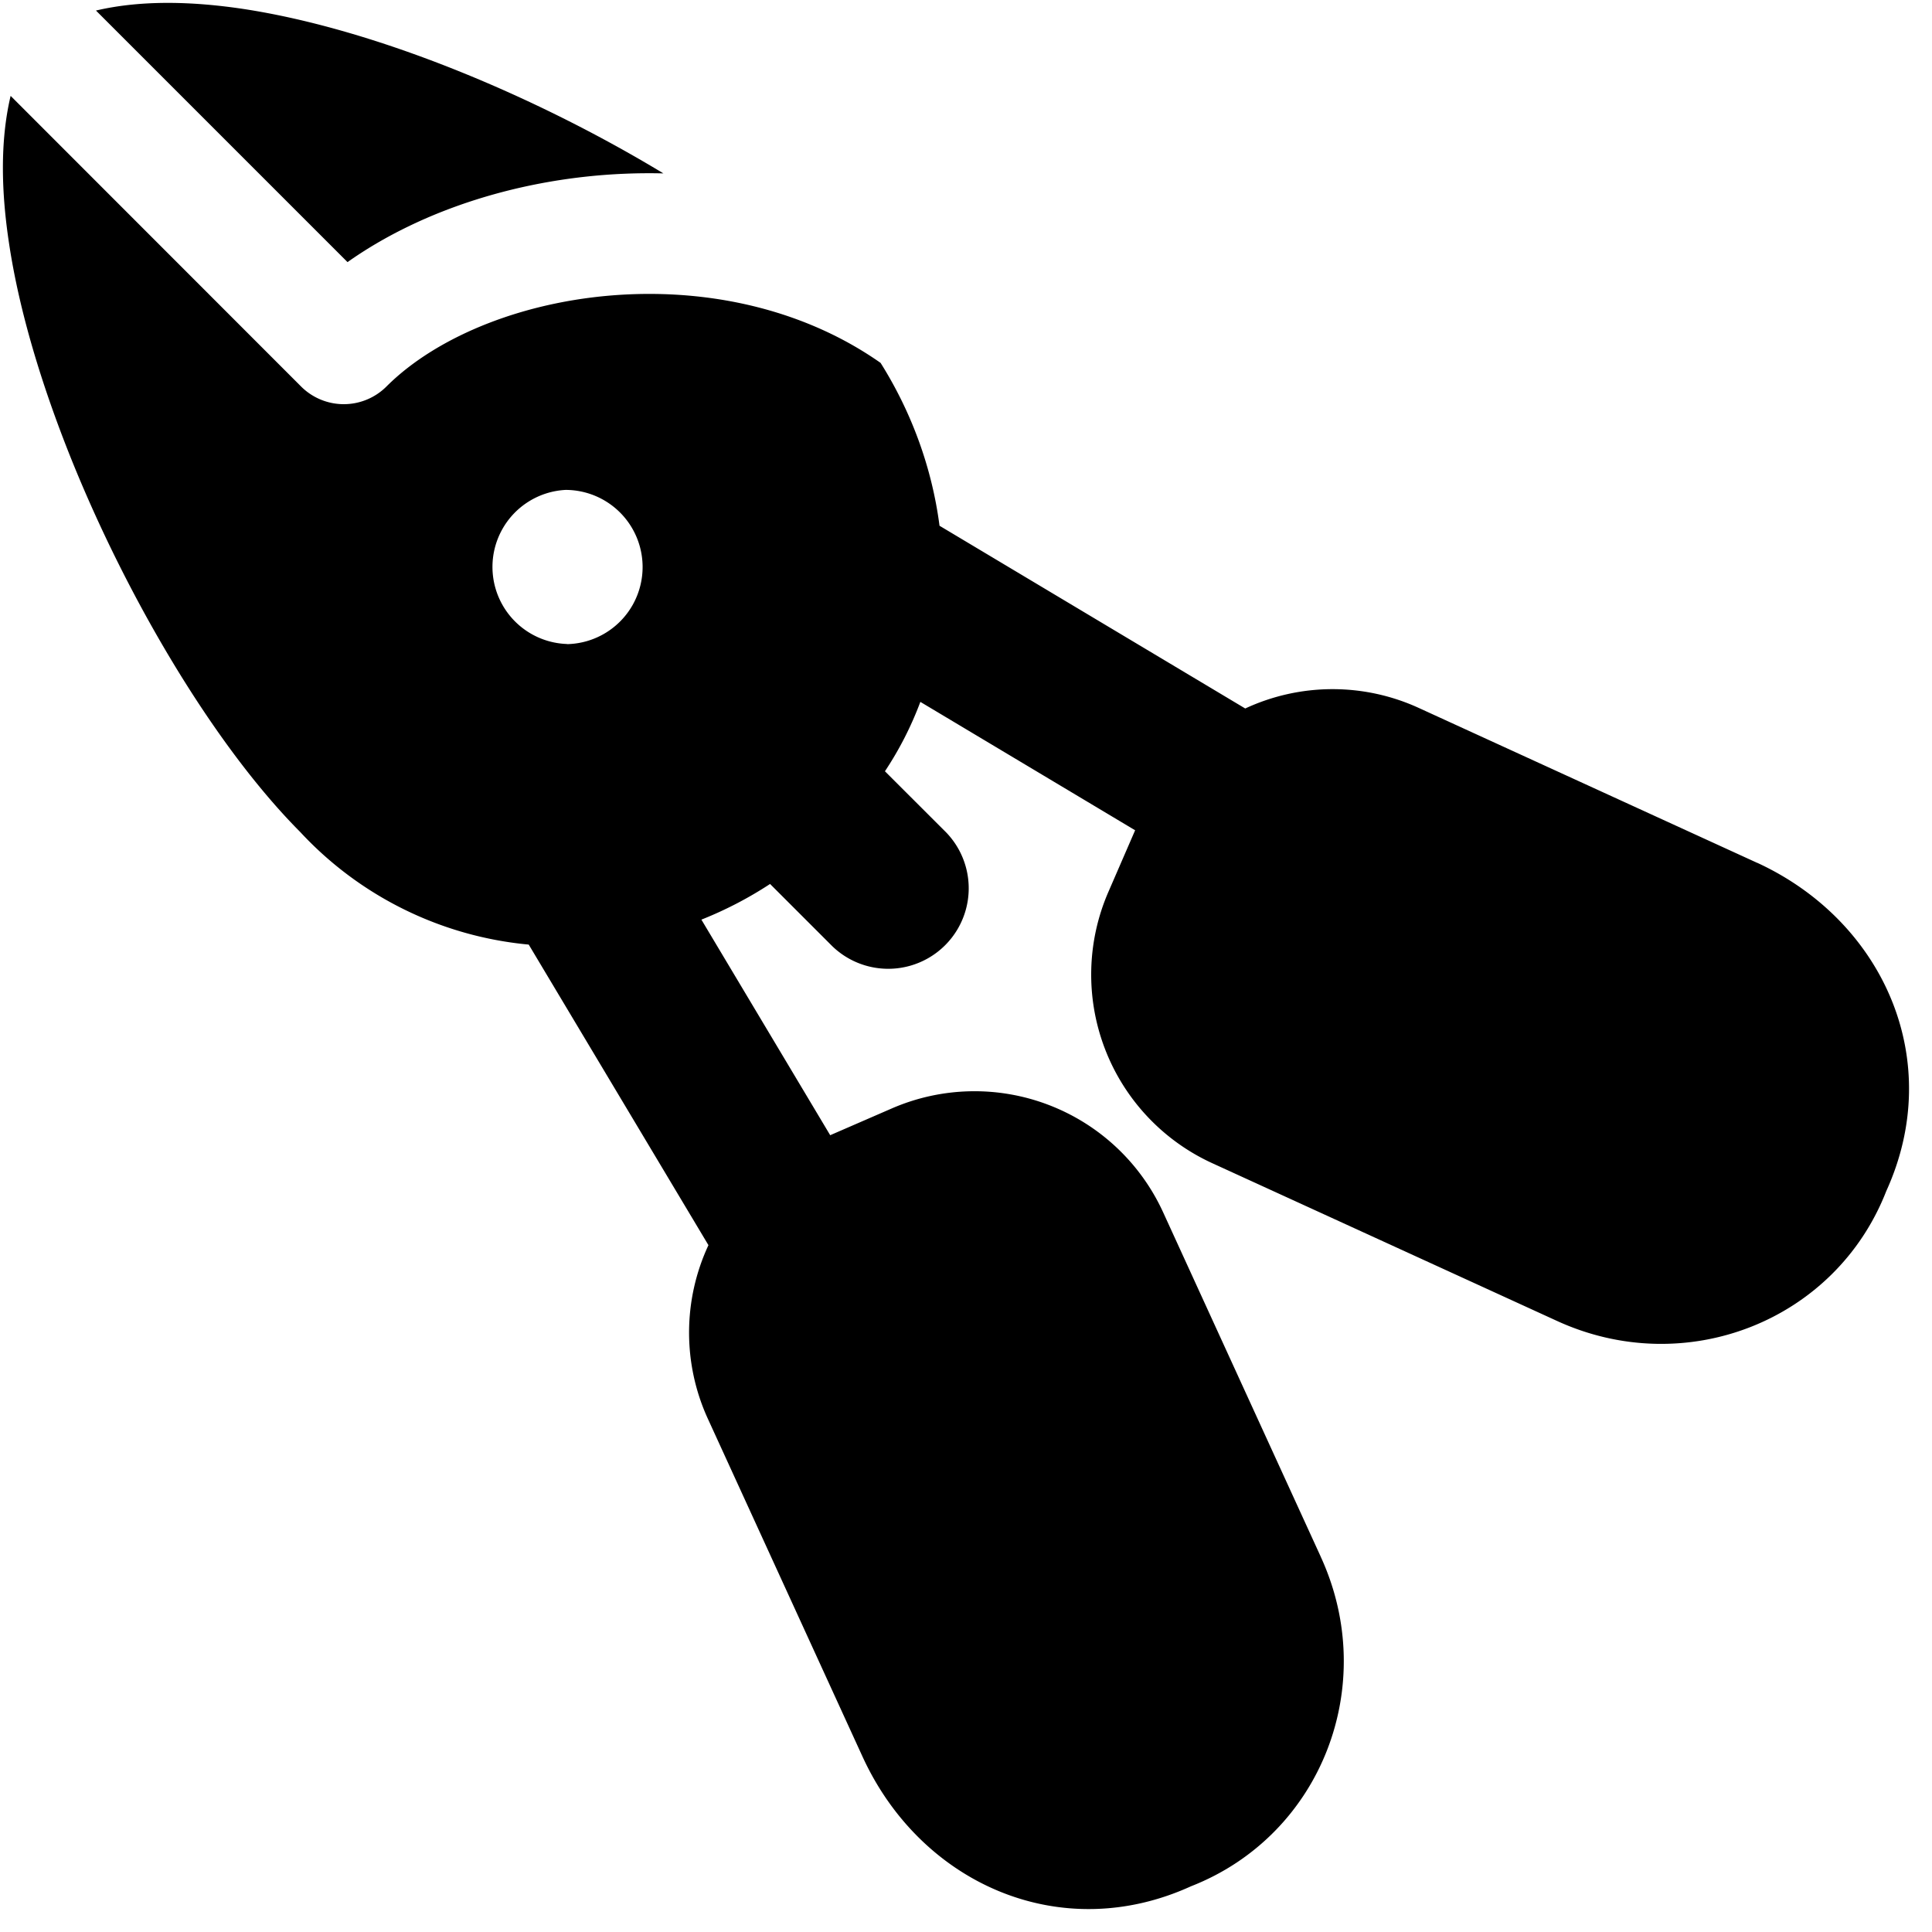
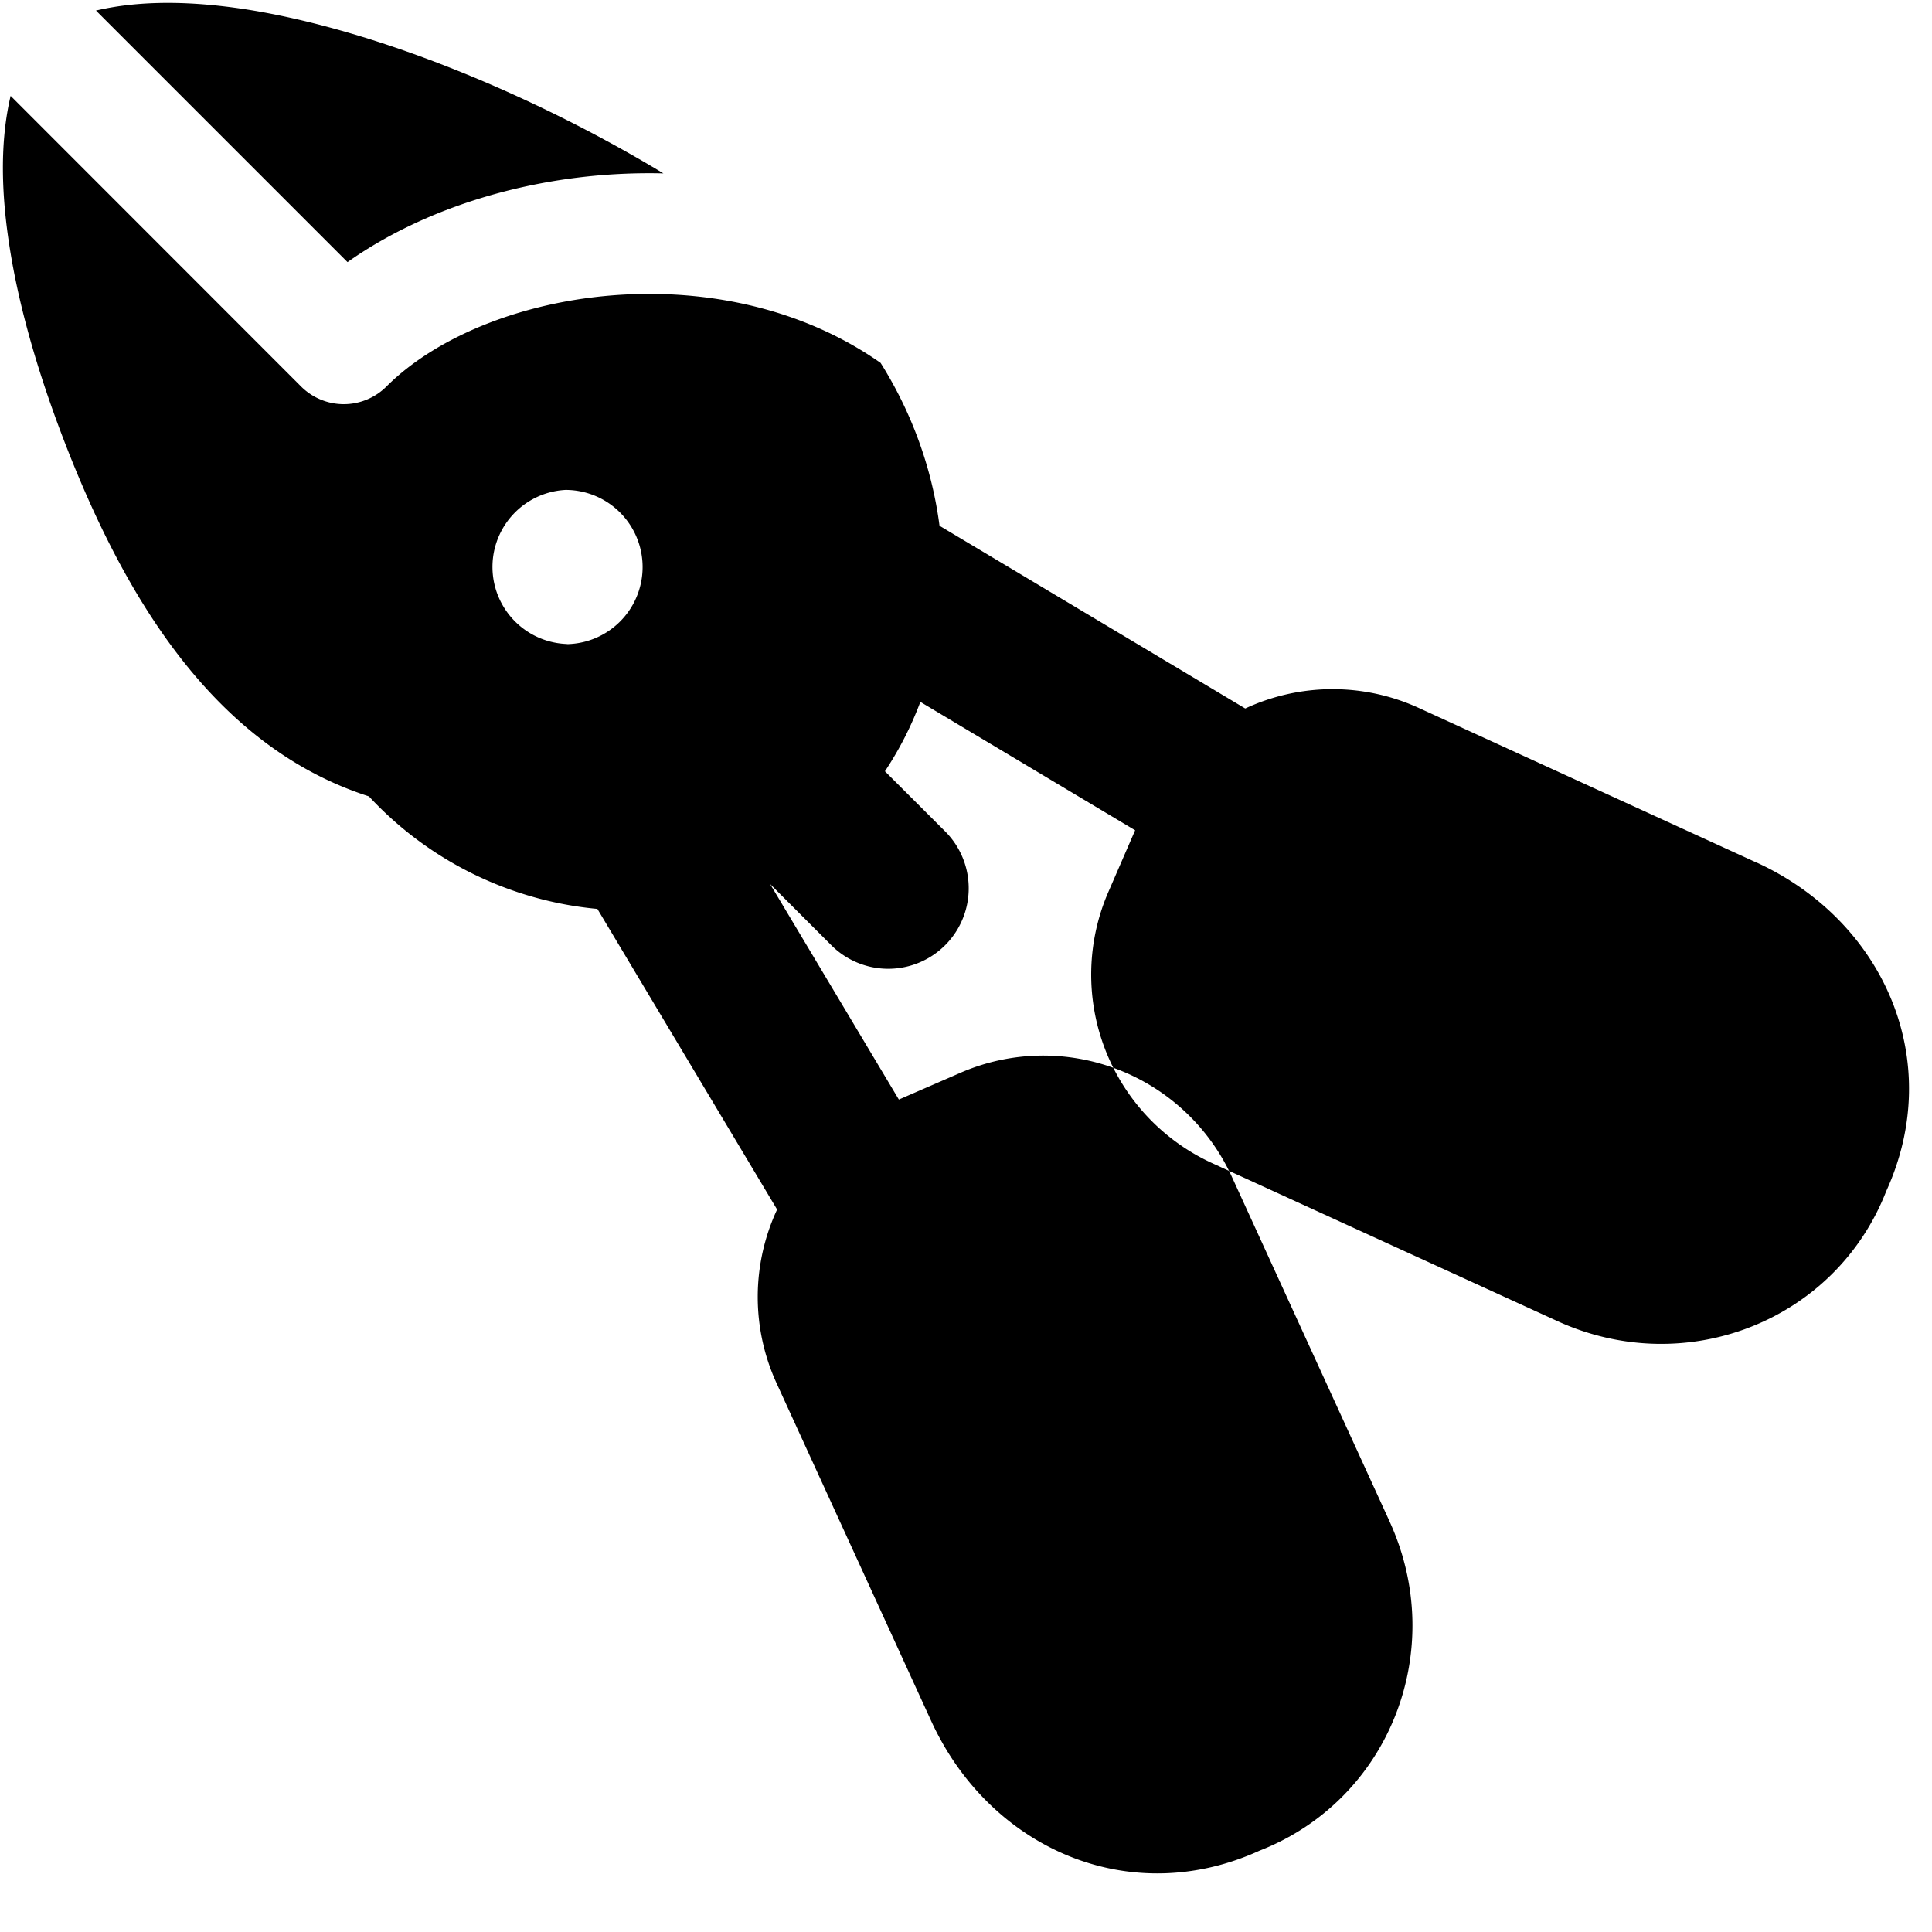
<svg xmlns="http://www.w3.org/2000/svg" fill="none" viewBox="0 0 24 24">
-   <path fill="#000000" fill-rule="evenodd" d="M0.112 3.021c-0.094 -0.62 -0.115 -1.26 0.02 -1.83l3.608 3.61a0.75 0.75 0 0 0 1.061 0c0.628 -0.628 1.754 -1.092 3.026 -1.145 1.09 -0.045 2.206 0.216 3.112 0.852 0.39 0.62 0.64 1.314 0.732 2.023L15.467 8.8l0.002 0.001a2.571 2.571 0 0 1 2.157 -0.006l4.203 1.924 0.002 0c1.569 0.725 2.34 2.454 1.601 4.077 -0.631 1.617 -2.497 2.348 -4.097 1.61L15.06 14.45a2.577 2.577 0 0 1 -1.291 -3.371l0.332 -0.765 -2.668 -1.595a4.245 4.245 0 0 1 -0.44 0.862l0.76 0.759a1 1 0 0 1 -1.414 1.414l-0.773 -0.773a4.765 4.765 0 0 1 -0.853 0.443l1.6 2.678 0.764 -0.332a2.577 2.577 0 0 1 3.372 1.29l1.956 4.274 0 0.001c0.738 1.6 0.007 3.465 -1.61 4.097 -1.623 0.74 -3.352 -0.032 -4.076 -1.601l-0.001 -0.002 -1.924 -4.203a2.571 2.571 0 0 1 0.006 -2.157l0 -0.002 -2.232 -3.733a4.43 4.43 0 0 1 -2.838 -1.398C2.68 9.282 1.592 7.462 0.878 5.684c-0.36 -0.9 -0.64 -1.82 -0.766 -2.663ZM5.684 0.878c0.874 0.351 1.759 0.793 2.557 1.276a7.23 7.23 0 0 0 -0.476 0.004c-1.266 0.052 -2.512 0.437 -3.448 1.098L1.192 0.131c0.57 -0.134 1.208 -0.113 1.83 -0.02 0.841 0.128 1.763 0.406 2.662 0.767Zm1.36 7.123 0.02 0a0.958 0.958 0 0 0 -0.02 -1.915l-0.021 0A0.958 0.958 0 0 0 7.043 8Z" clip-rule="evenodd" stroke-width="1" />
+   <path fill="#000000" fill-rule="evenodd" d="M0.112 3.021c-0.094 -0.62 -0.115 -1.26 0.02 -1.83l3.608 3.61a0.75 0.75 0 0 0 1.061 0c0.628 -0.628 1.754 -1.092 3.026 -1.145 1.09 -0.045 2.206 0.216 3.112 0.852 0.39 0.62 0.64 1.314 0.732 2.023L15.467 8.8l0.002 0.001a2.571 2.571 0 0 1 2.157 -0.006l4.203 1.924 0.002 0c1.569 0.725 2.34 2.454 1.601 4.077 -0.631 1.617 -2.497 2.348 -4.097 1.61L15.06 14.45a2.577 2.577 0 0 1 -1.291 -3.371l0.332 -0.765 -2.668 -1.595a4.245 4.245 0 0 1 -0.44 0.862l0.76 0.759a1 1 0 0 1 -1.414 1.414l-0.773 -0.773l1.6 2.678 0.764 -0.332a2.577 2.577 0 0 1 3.372 1.29l1.956 4.274 0 0.001c0.738 1.6 0.007 3.465 -1.61 4.097 -1.623 0.74 -3.352 -0.032 -4.076 -1.601l-0.001 -0.002 -1.924 -4.203a2.571 2.571 0 0 1 0.006 -2.157l0 -0.002 -2.232 -3.733a4.43 4.43 0 0 1 -2.838 -1.398C2.68 9.282 1.592 7.462 0.878 5.684c-0.36 -0.9 -0.64 -1.82 -0.766 -2.663ZM5.684 0.878c0.874 0.351 1.759 0.793 2.557 1.276a7.23 7.23 0 0 0 -0.476 0.004c-1.266 0.052 -2.512 0.437 -3.448 1.098L1.192 0.131c0.57 -0.134 1.208 -0.113 1.83 -0.02 0.841 0.128 1.763 0.406 2.662 0.767Zm1.36 7.123 0.02 0a0.958 0.958 0 0 0 -0.02 -1.915l-0.021 0A0.958 0.958 0 0 0 7.043 8Z" clip-rule="evenodd" stroke-width="1" />
</svg>